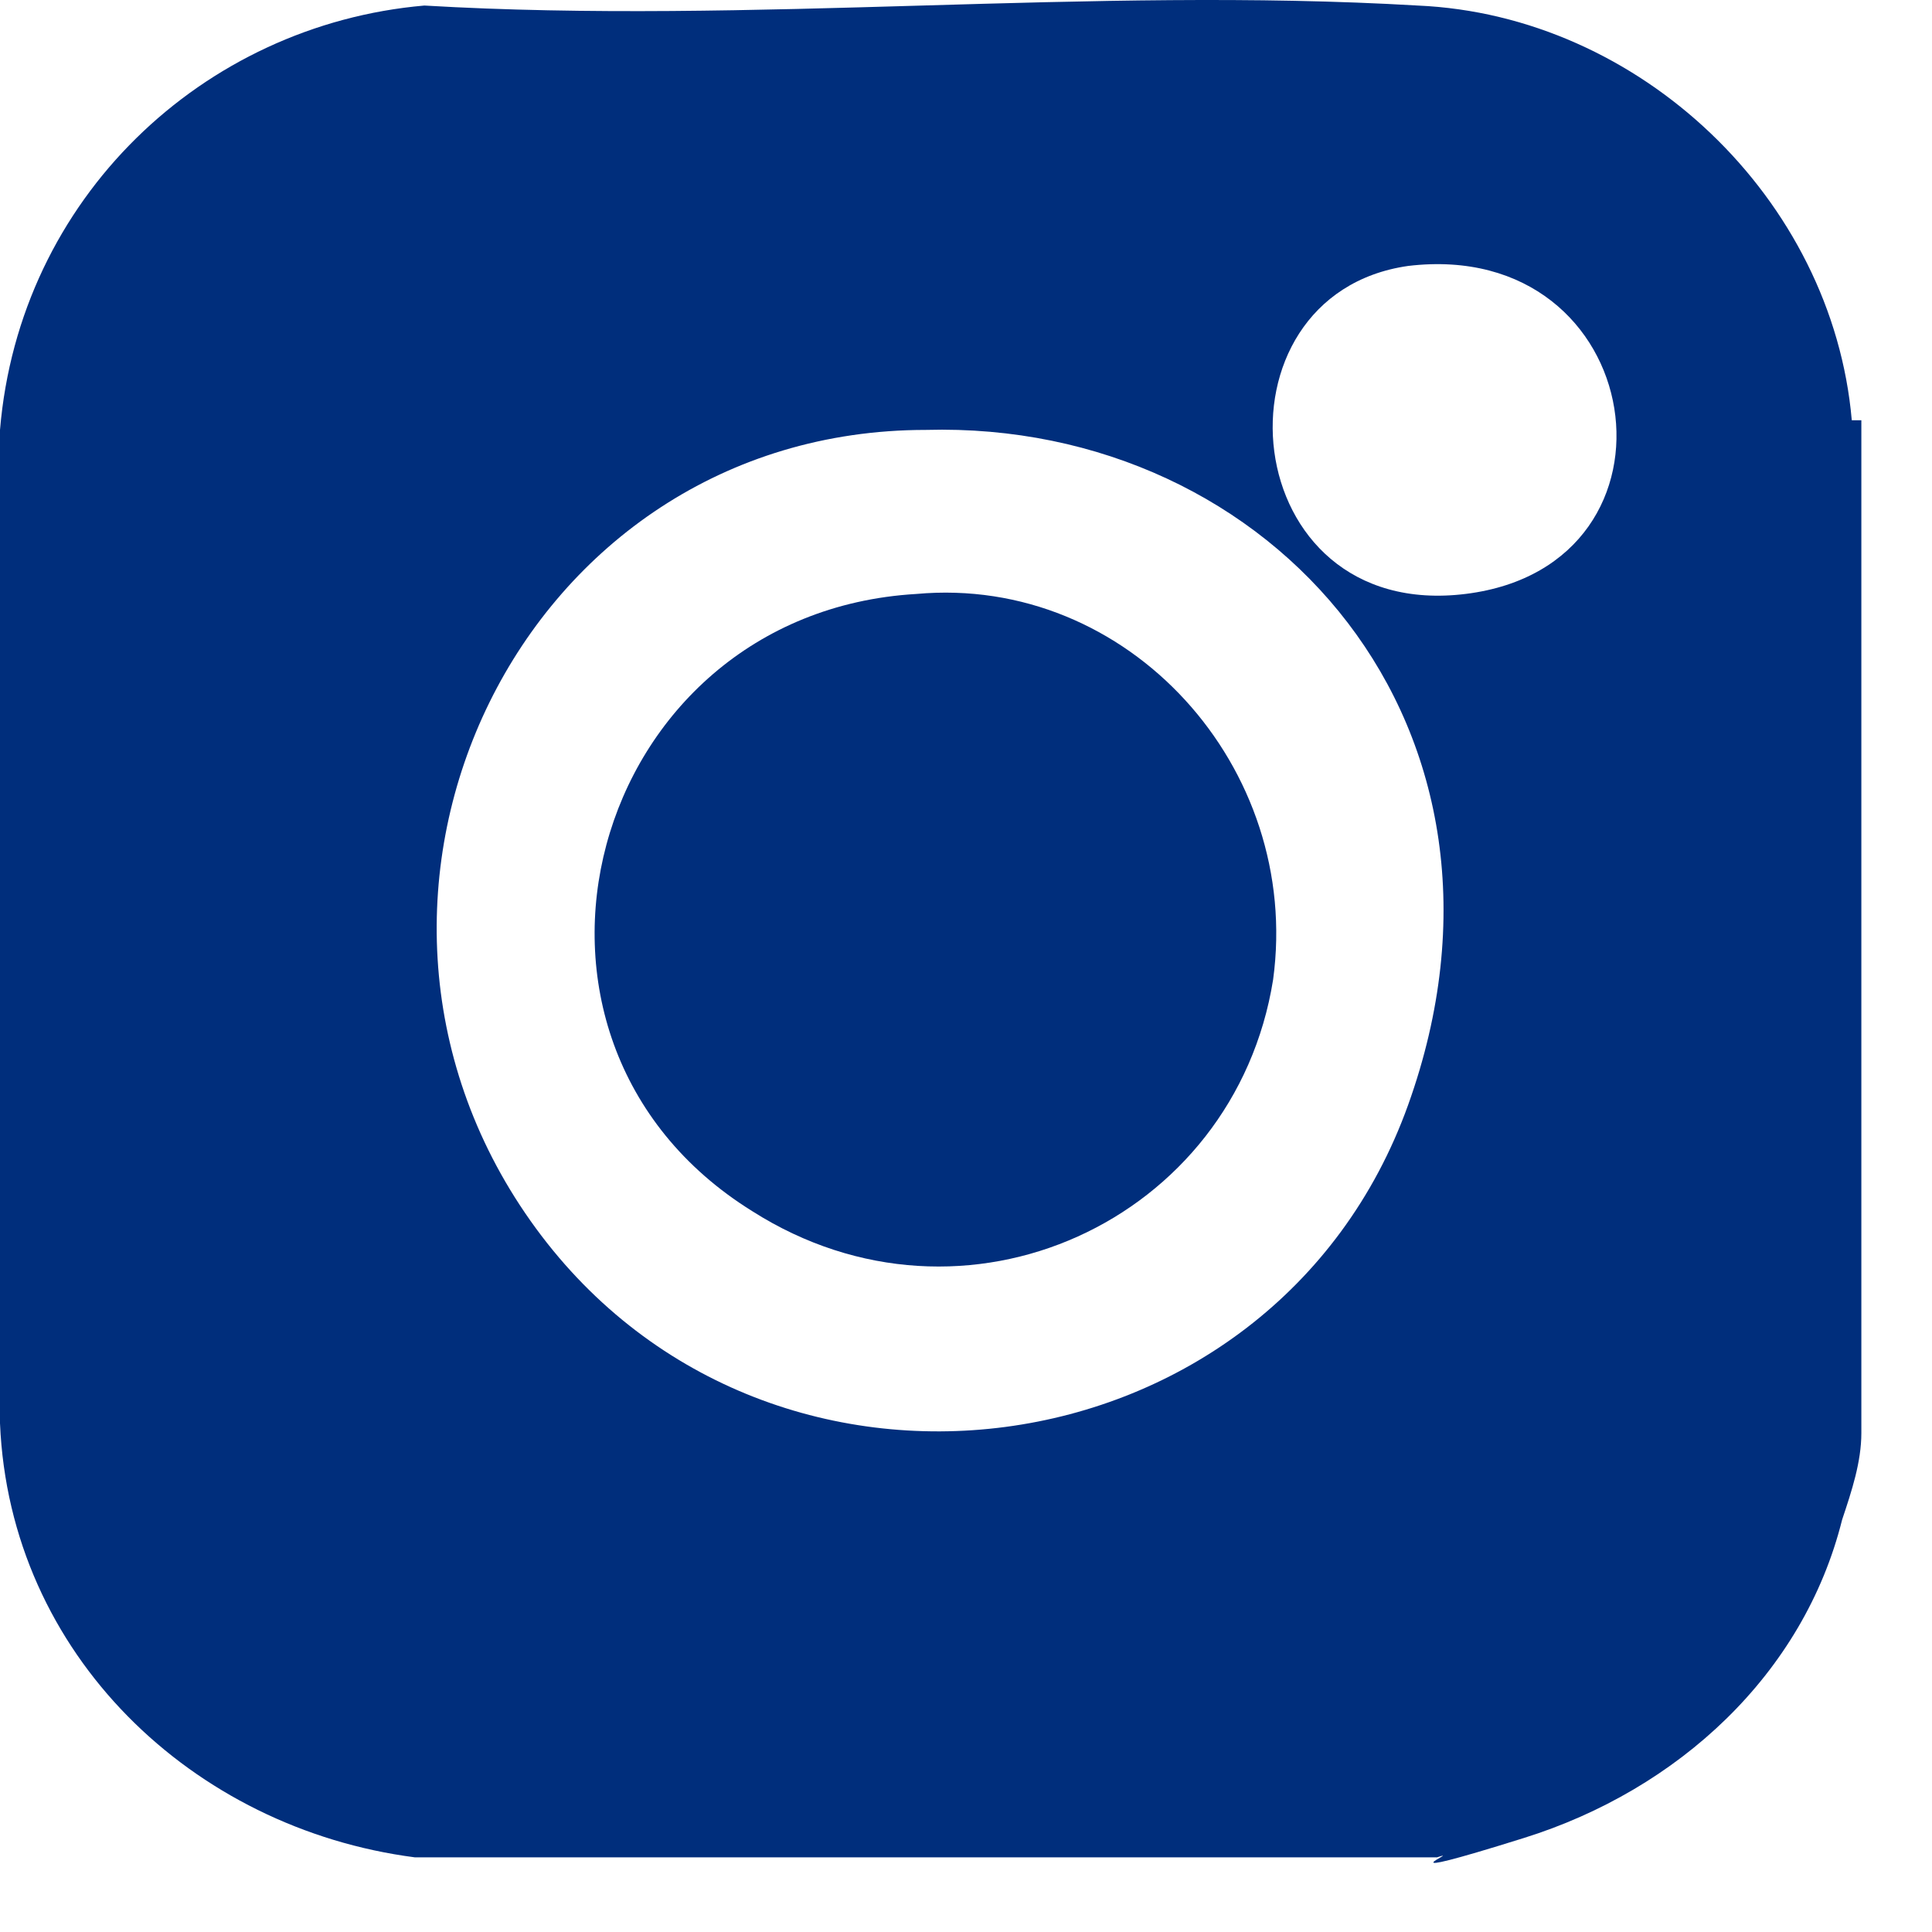
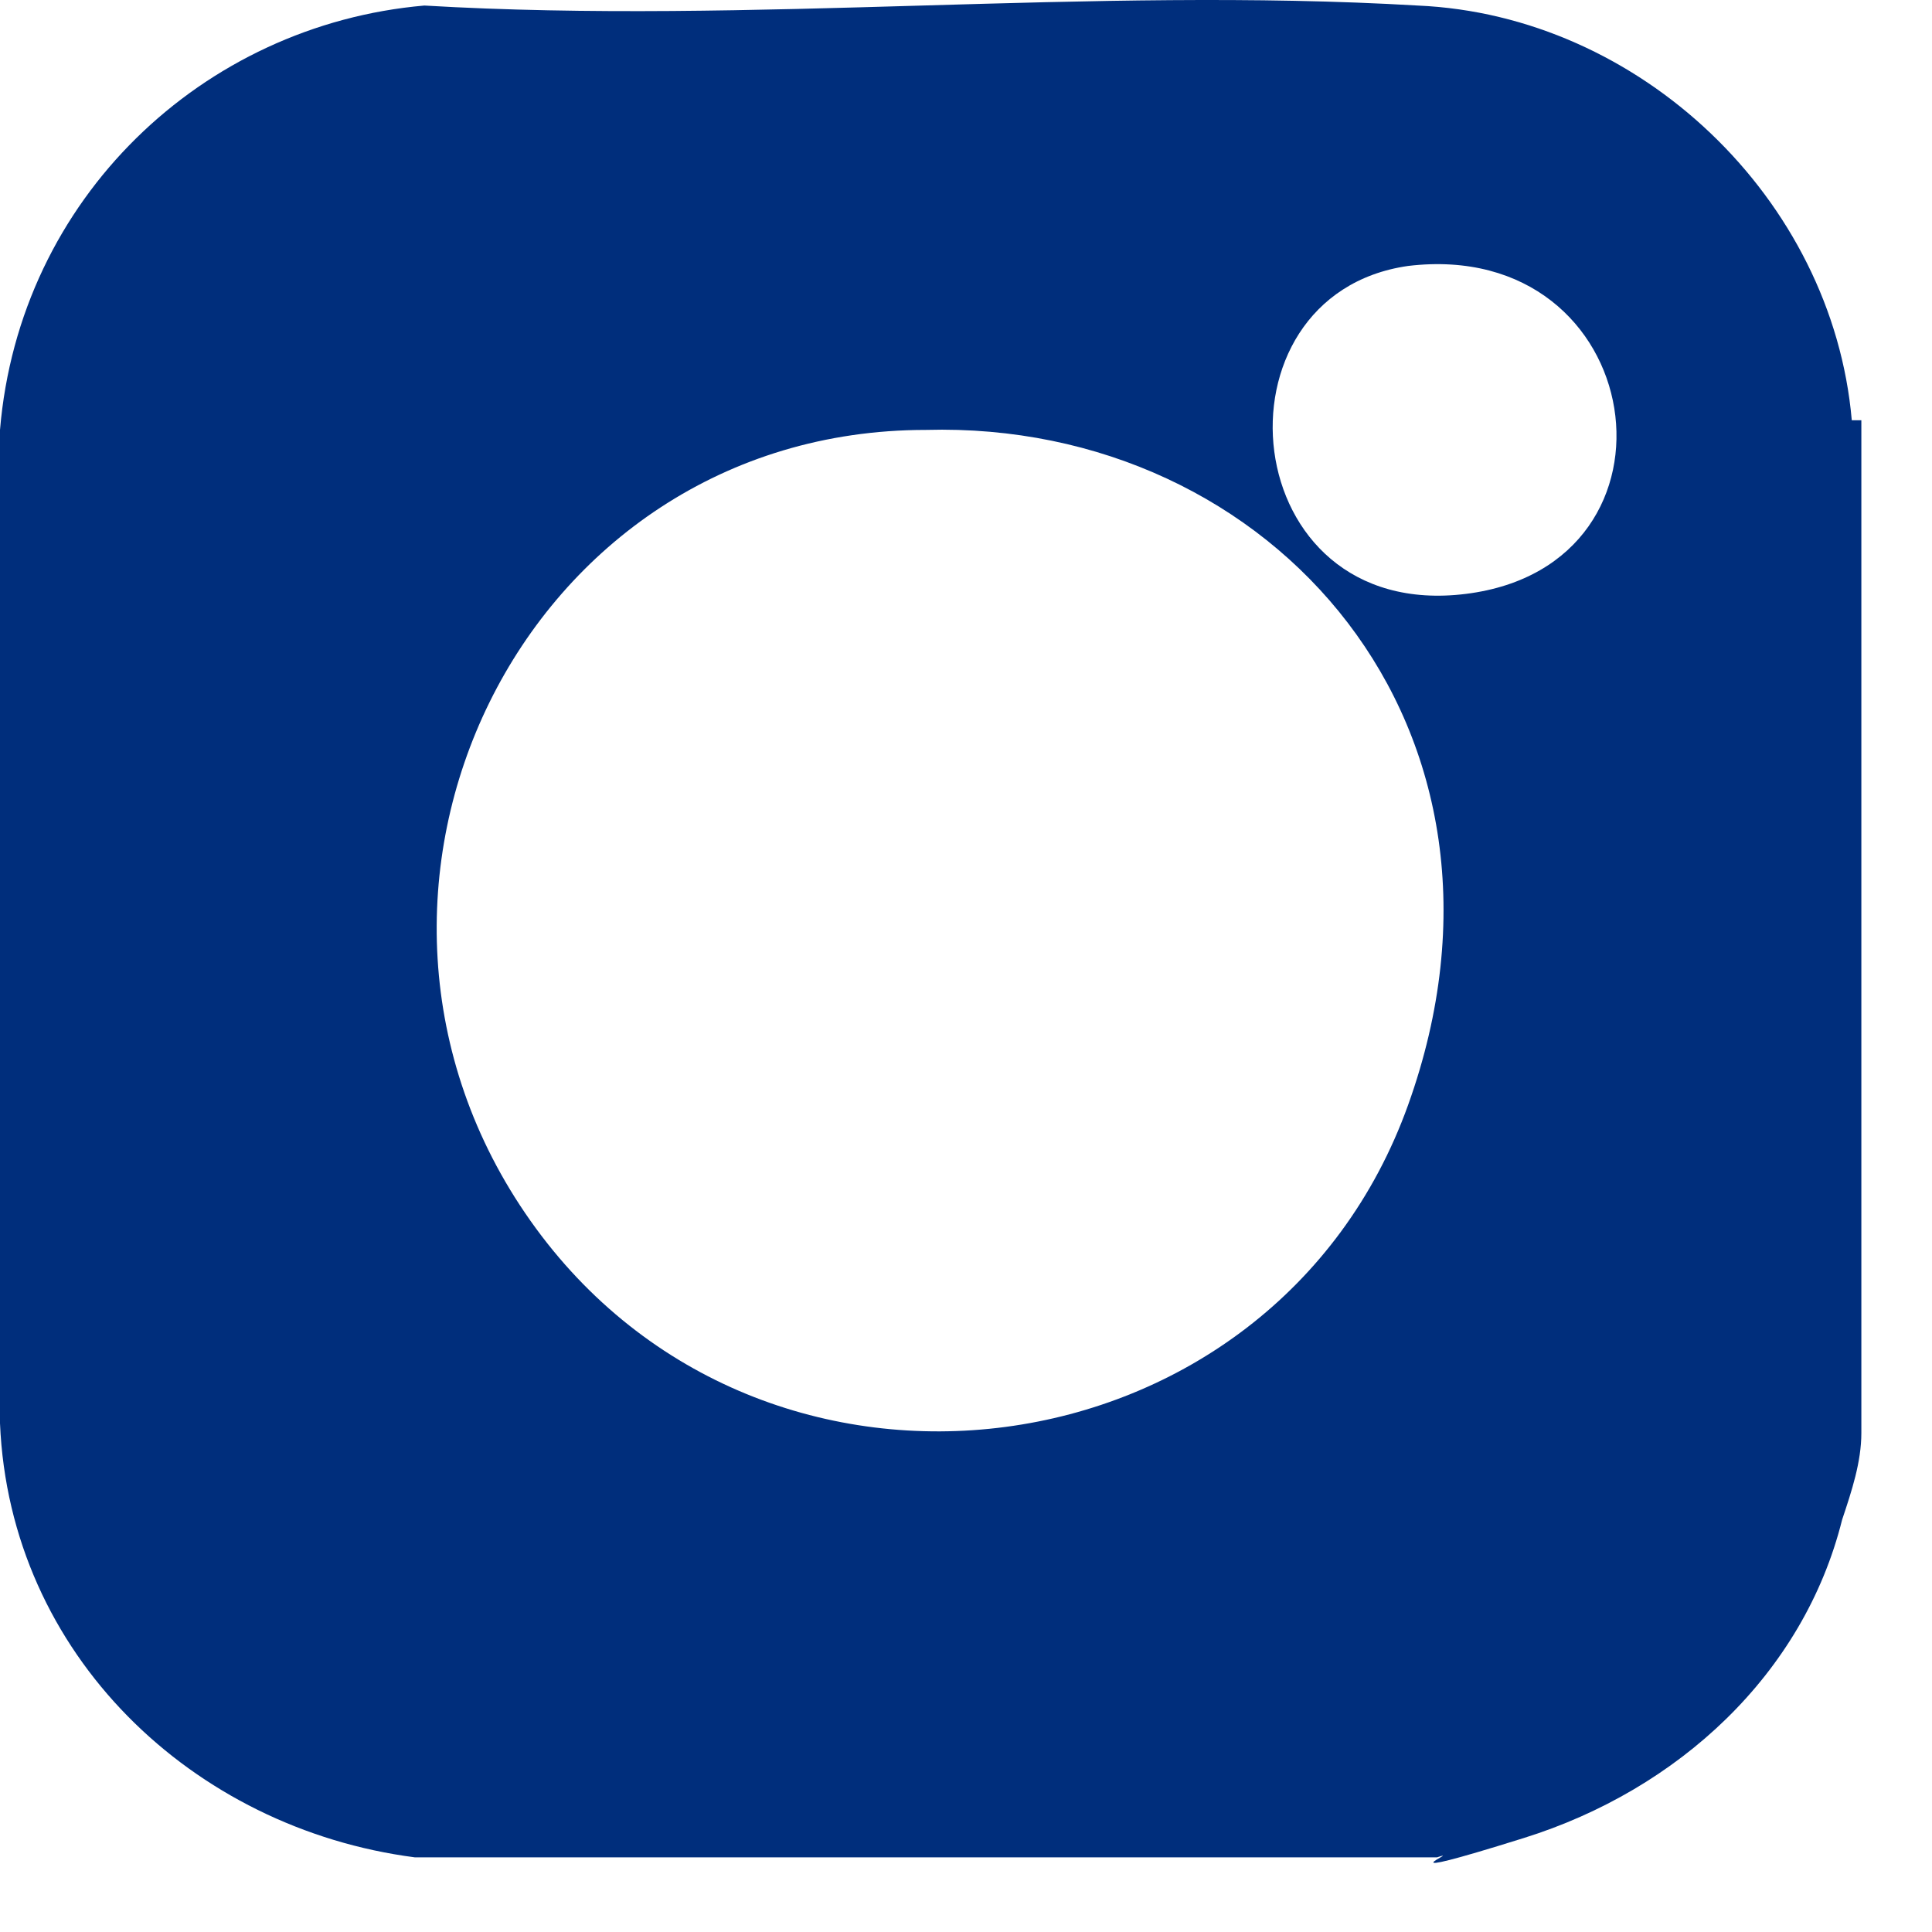
<svg xmlns="http://www.w3.org/2000/svg" width="23" height="23" viewBox="0 0 23 23" fill="none">
  <path d="M22.159 5.003V17.059C22.159 17.404 22.045 17.748 21.93 18.092C21.471 19.93 19.978 21.307 18.141 21.881C16.304 22.456 17.452 21.996 17.108 22.111H4.937C2.296 21.767 0.115 19.7 0 16.944V5.118C0.23 2.363 2.411 0.296 5.052 0.066C8.956 0.296 12.974 -0.163 16.878 0.066C19.519 0.181 21.815 2.363 22.045 5.003H22.159ZM16.763 3.166C14.352 3.511 14.697 7.415 17.452 7.07C20.208 6.726 19.634 2.822 16.763 3.166ZM11.022 5.118C6.2 5.118 3.559 10.63 6.315 14.533C9.071 18.437 15.156 17.633 16.763 13.155C18.37 8.678 15.156 5.004 11.022 5.118Z" fill="#002E7C" />
-   <path d="M10.908 7.071C13.434 6.841 15.5 9.137 15.156 11.663C14.697 14.534 11.482 16.026 8.956 14.419C5.626 12.352 7.004 7.3 10.908 7.071Z" fill="#002E7C" />
</svg>